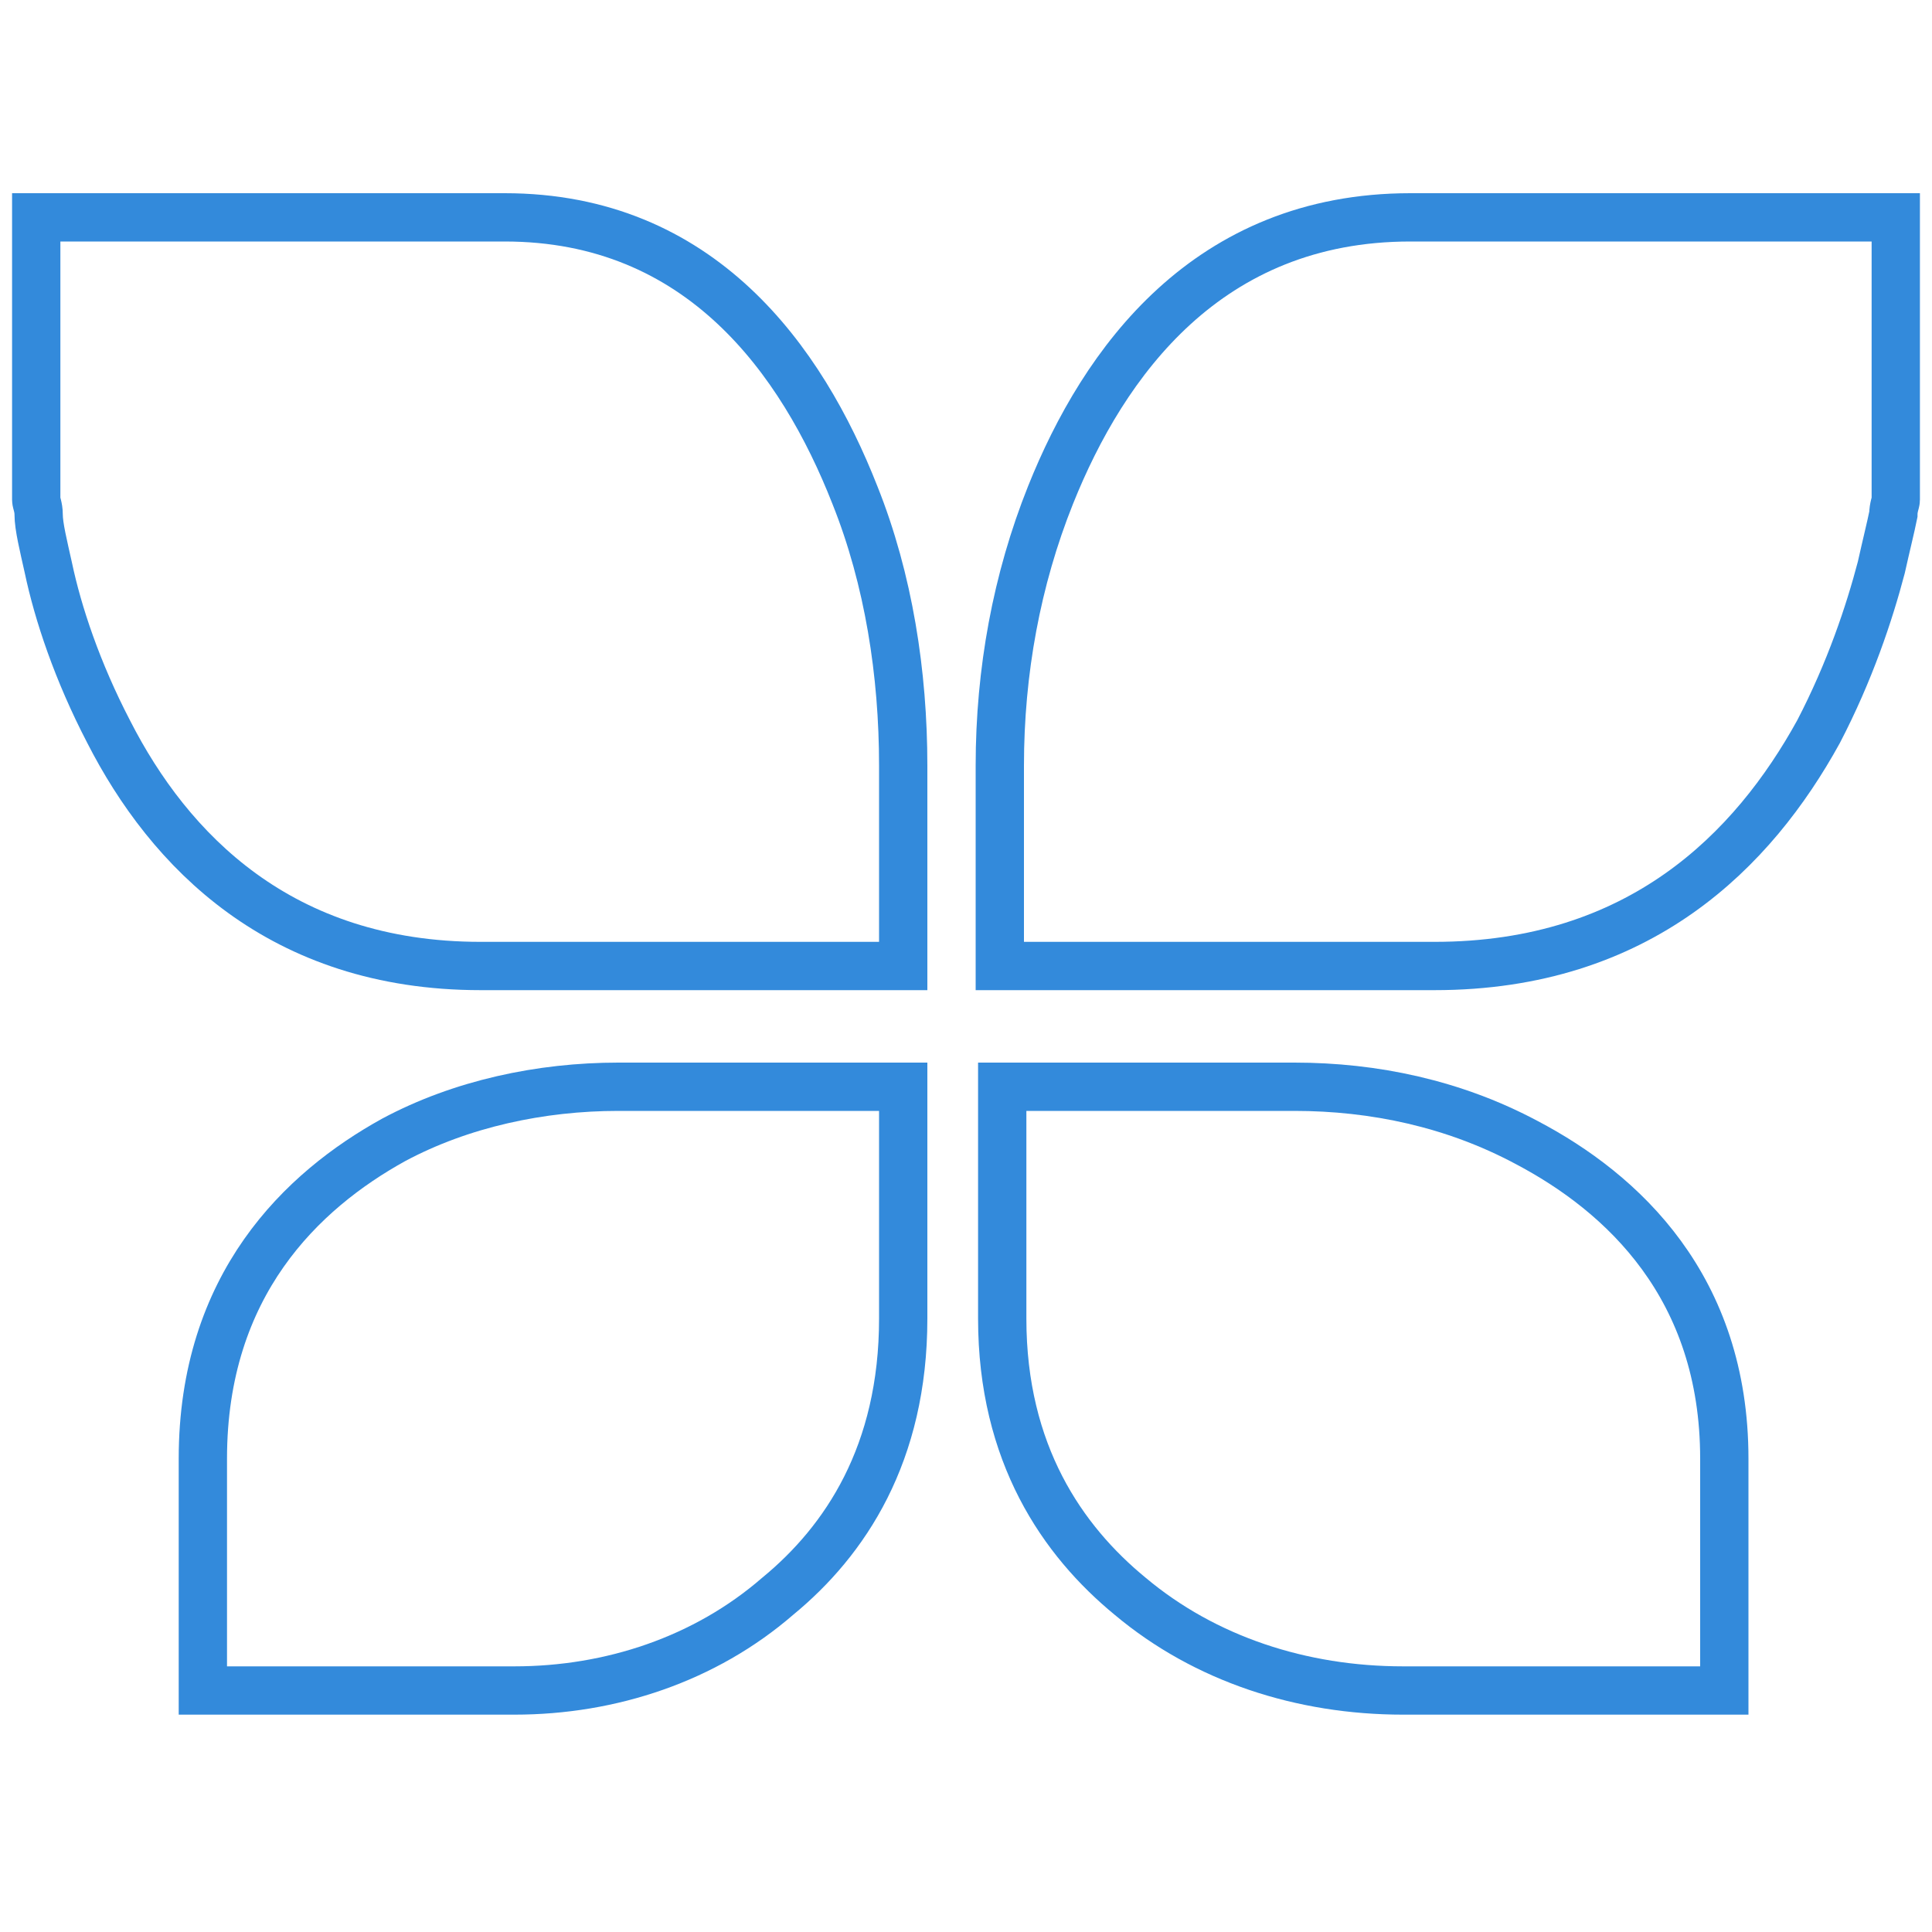
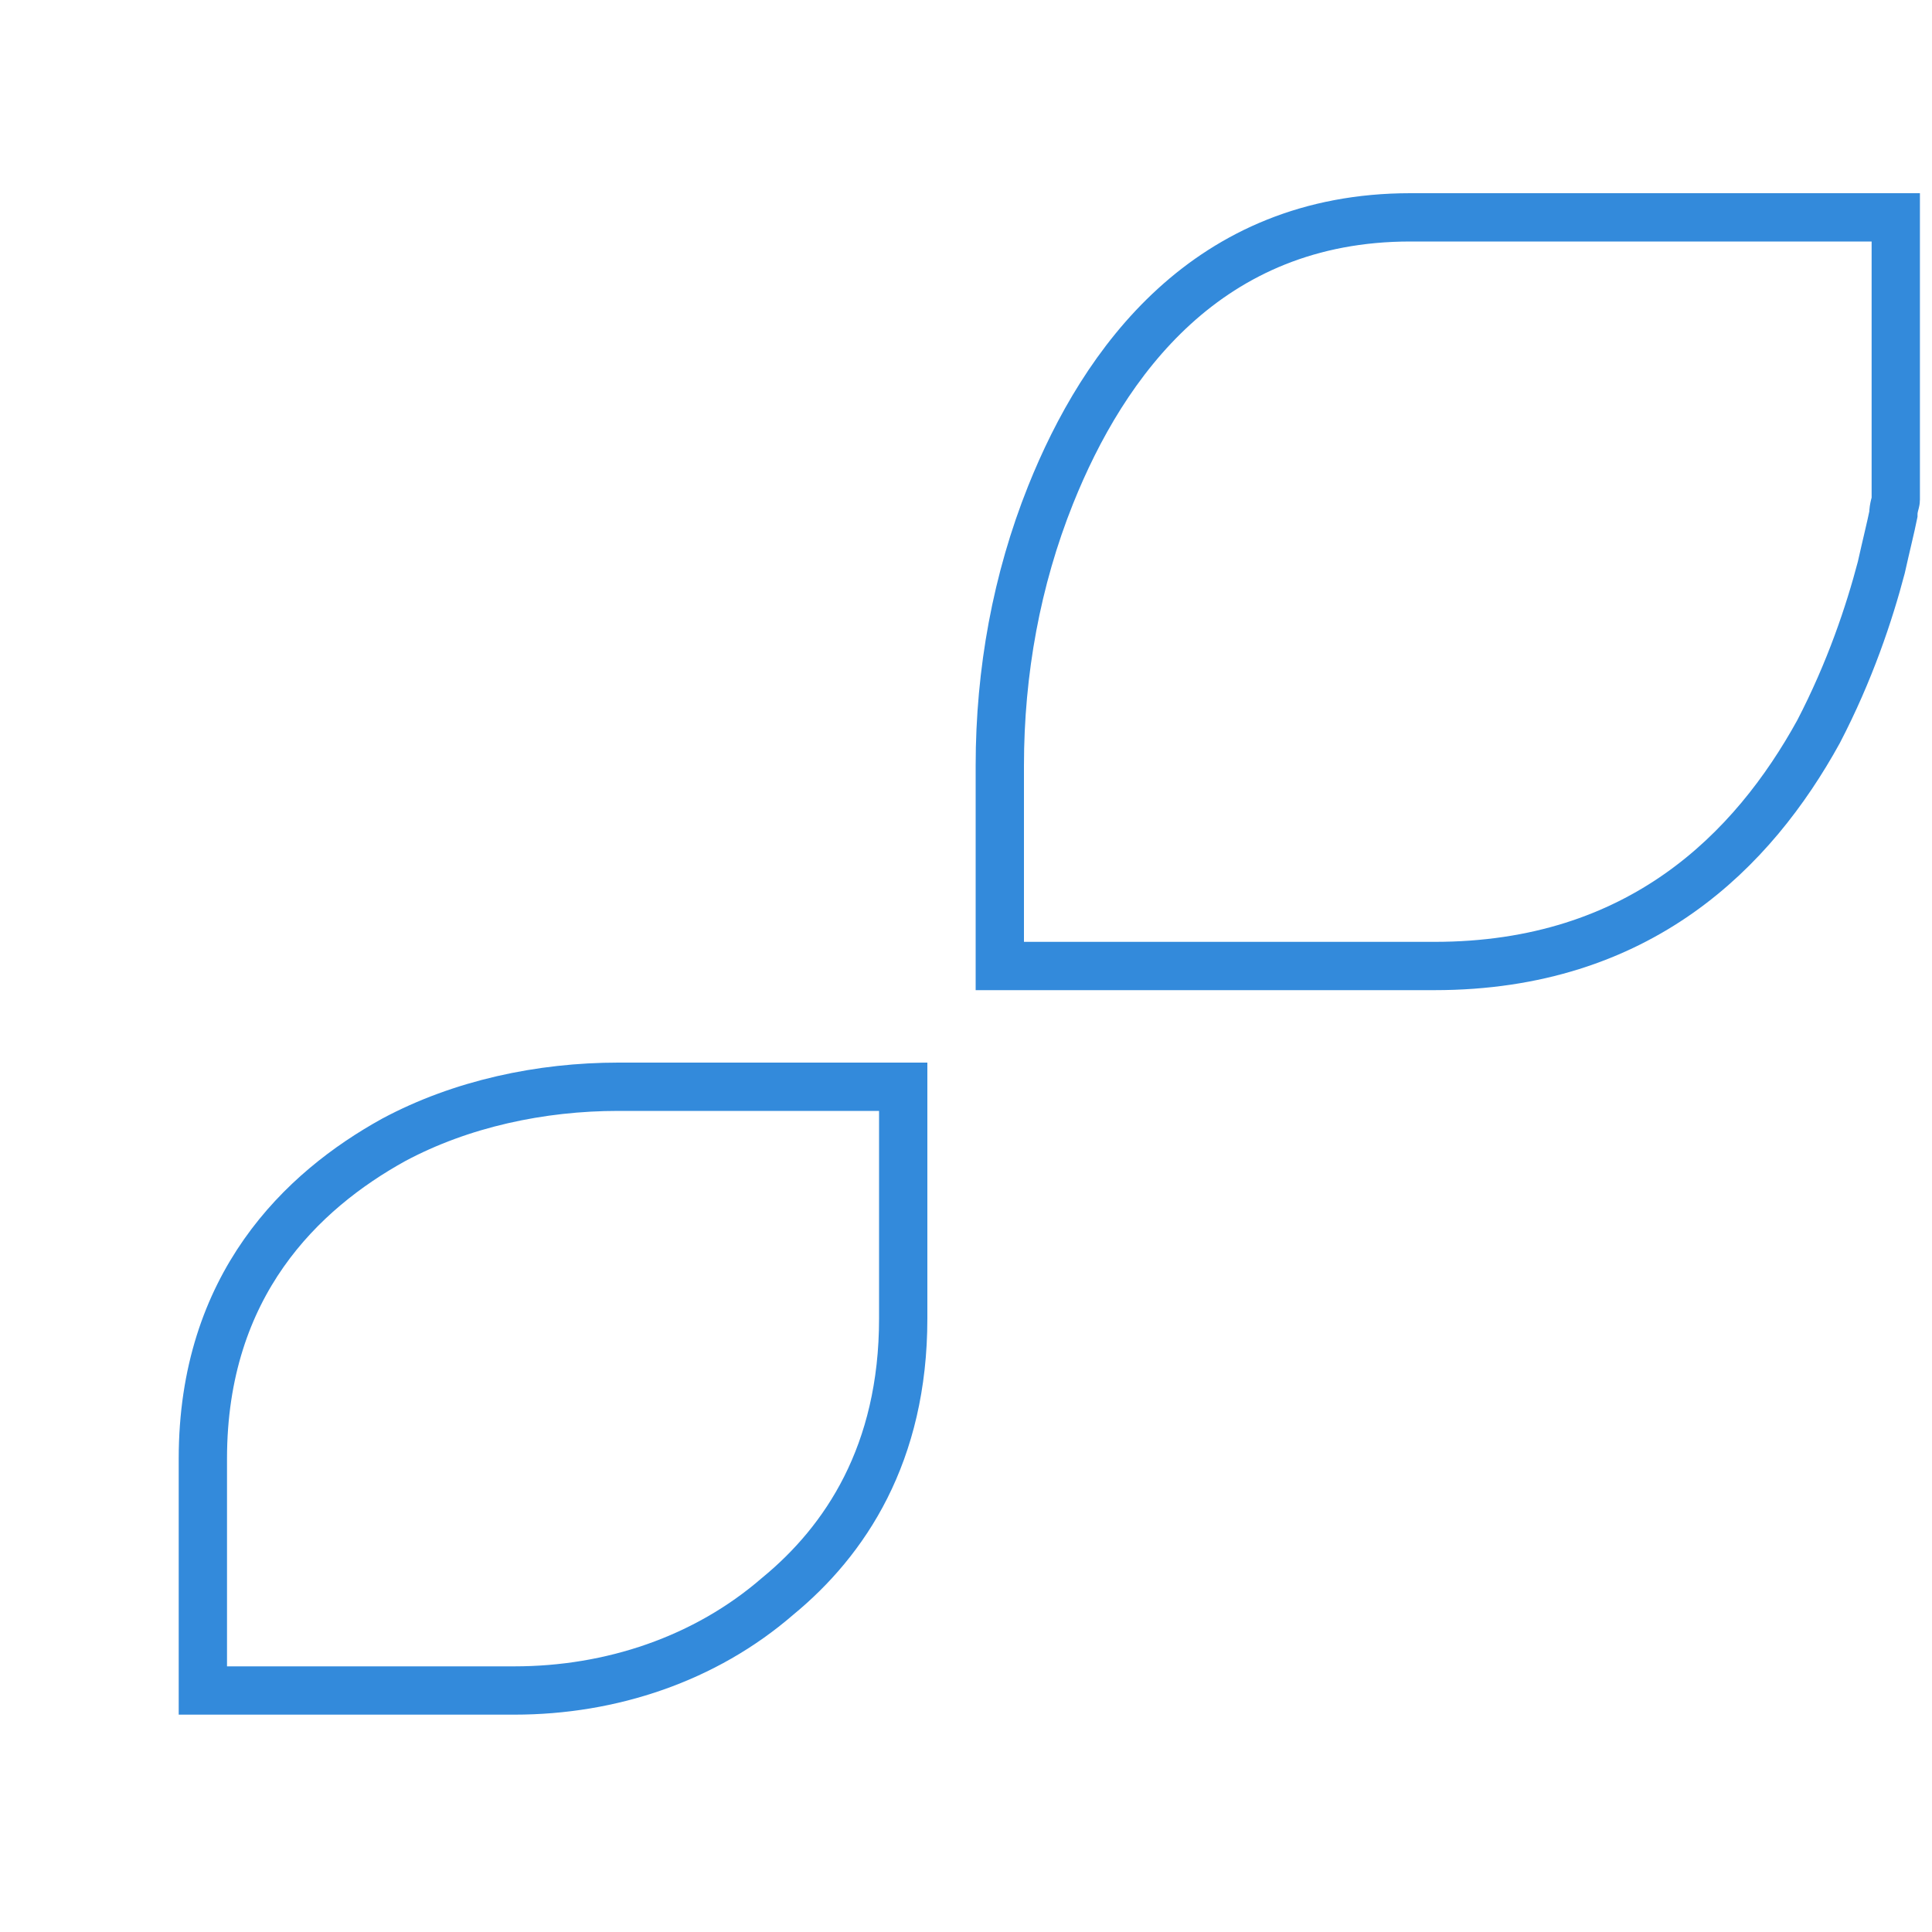
<svg xmlns="http://www.w3.org/2000/svg" version="1.1" id="Layer_1" x="0px" y="0px" viewBox="0 0 80 80" style="enable-background:new 0 0 80 80;" xml:space="preserve">
  <style type="text/css">
	.st0{fill:none;stroke:#338ADB;stroke-width:2;stroke-miterlimit:10;}
</style>
  <g>
-     <path class="st0" d="M63.2,47.3L63.2,47.3c4,2.1,8.2,6,8.2,13.1V70H58.1c-4.2,0-8.2-1.3-11.3-3.9c-2.8-2.3-5.3-5.9-5.3-11.5V45   h12.1C56.9,45,60.2,45.7,63.2,47.3z" />
    <path class="st0" d="M16.3,47.2L16.3,47.2c2.8-1.5,6.1-2.2,9.3-2.2l0,0h11.8v9.6c0,5.6-2.4,9.2-5.2,11.5c-3,2.6-6.9,3.9-10.9,3.9   H8.4v-9.6C8.4,53.2,12.5,49.3,16.3,47.2z" />
-     <path class="st0" d="M20.9,9c8.1,0,12.3,5.9,14.5,11.5c1.4,3.5,2,7.4,2,11.2V40H19.9C11.6,40,7,35.2,4.5,30.3   c-1.3-2.5-2.1-4.9-2.5-6.8c-0.2-0.9-0.4-1.7-0.4-2.2c0-0.3-0.1-0.5-0.1-0.6s0-0.1,0-0.2l0,0V9H20.9z" />
    <path class="st0" d="M43.5,20.5c-1.4,3.5-2.1,7.3-2.1,11.2V40h18c8.5,0,13.2-4.8,15.9-9.7c1.3-2.5,2.1-4.9,2.6-6.8   c0.2-0.9,0.4-1.7,0.5-2.2c0-0.3,0.1-0.5,0.1-0.6s0-0.1,0-0.2l0,0V9H58.4C50,9,45.7,15,43.5,20.5" />
  </g>
</svg>